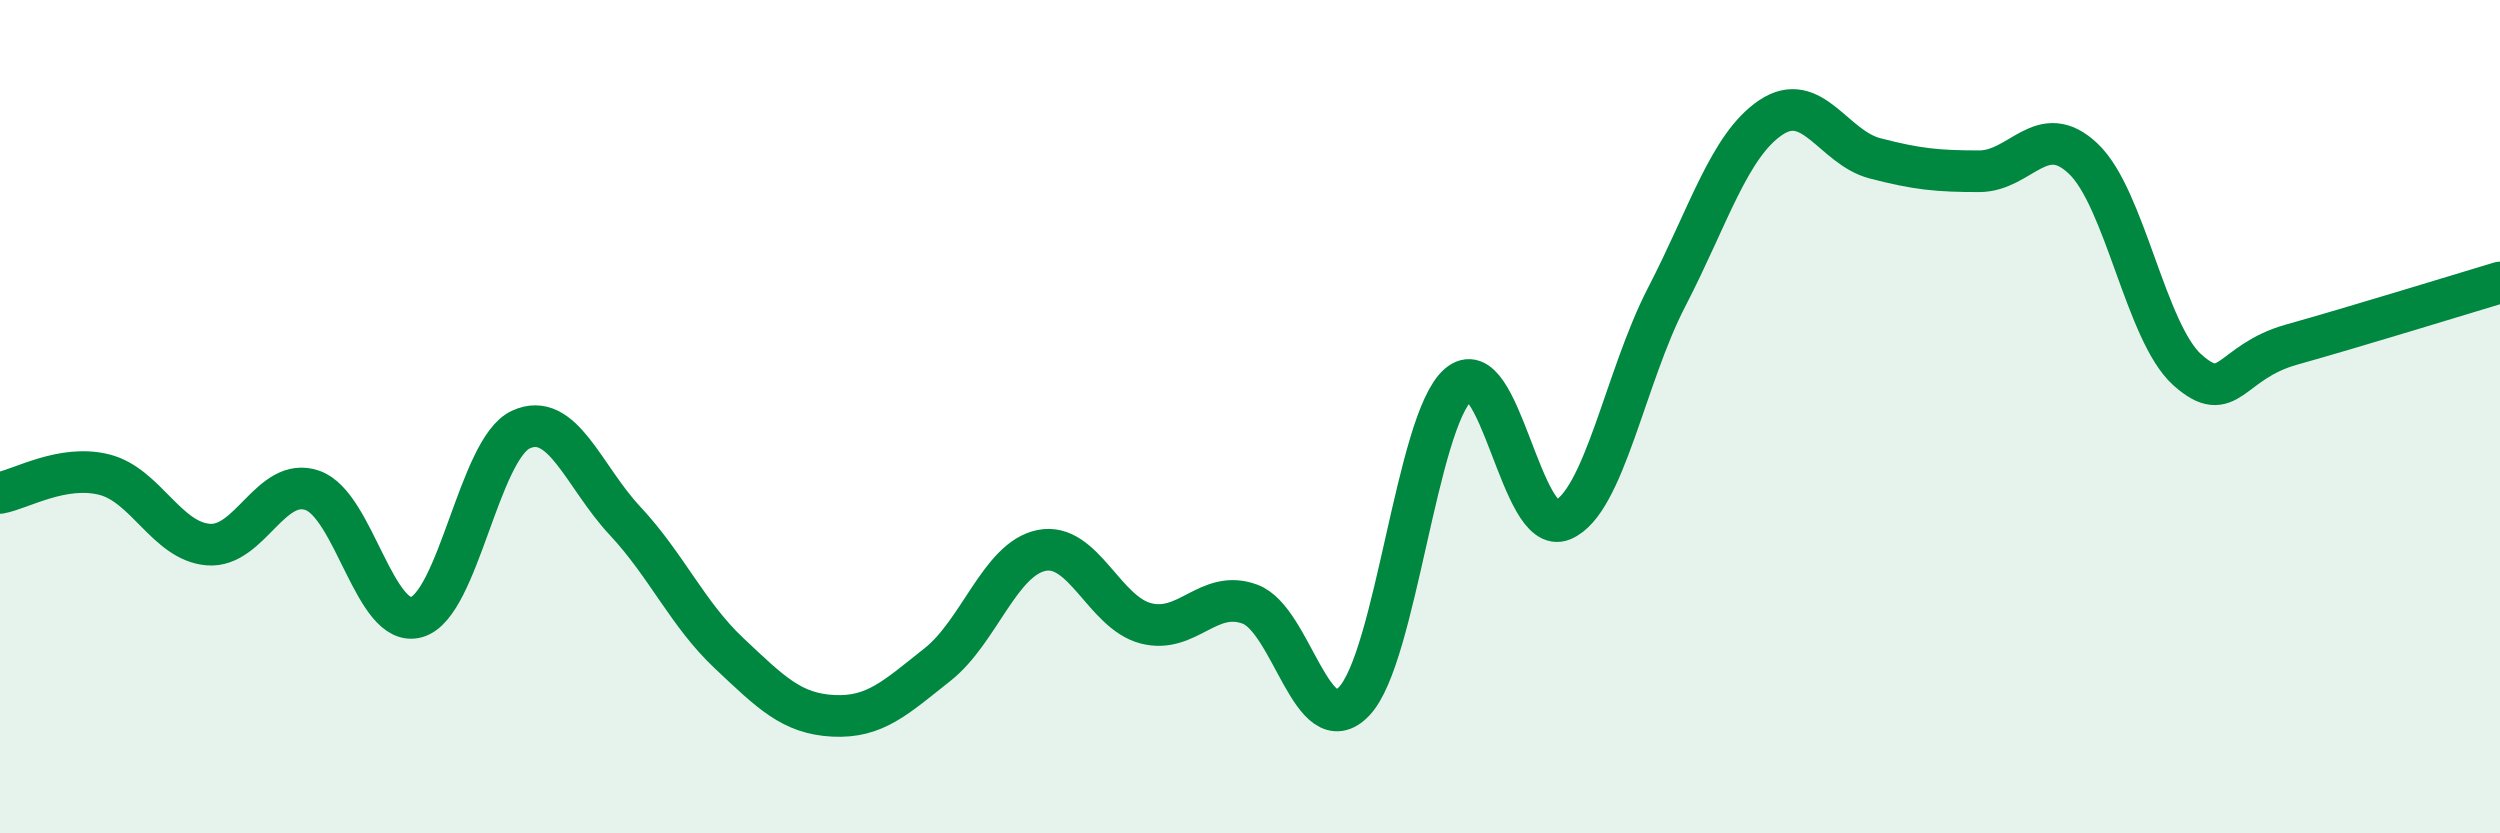
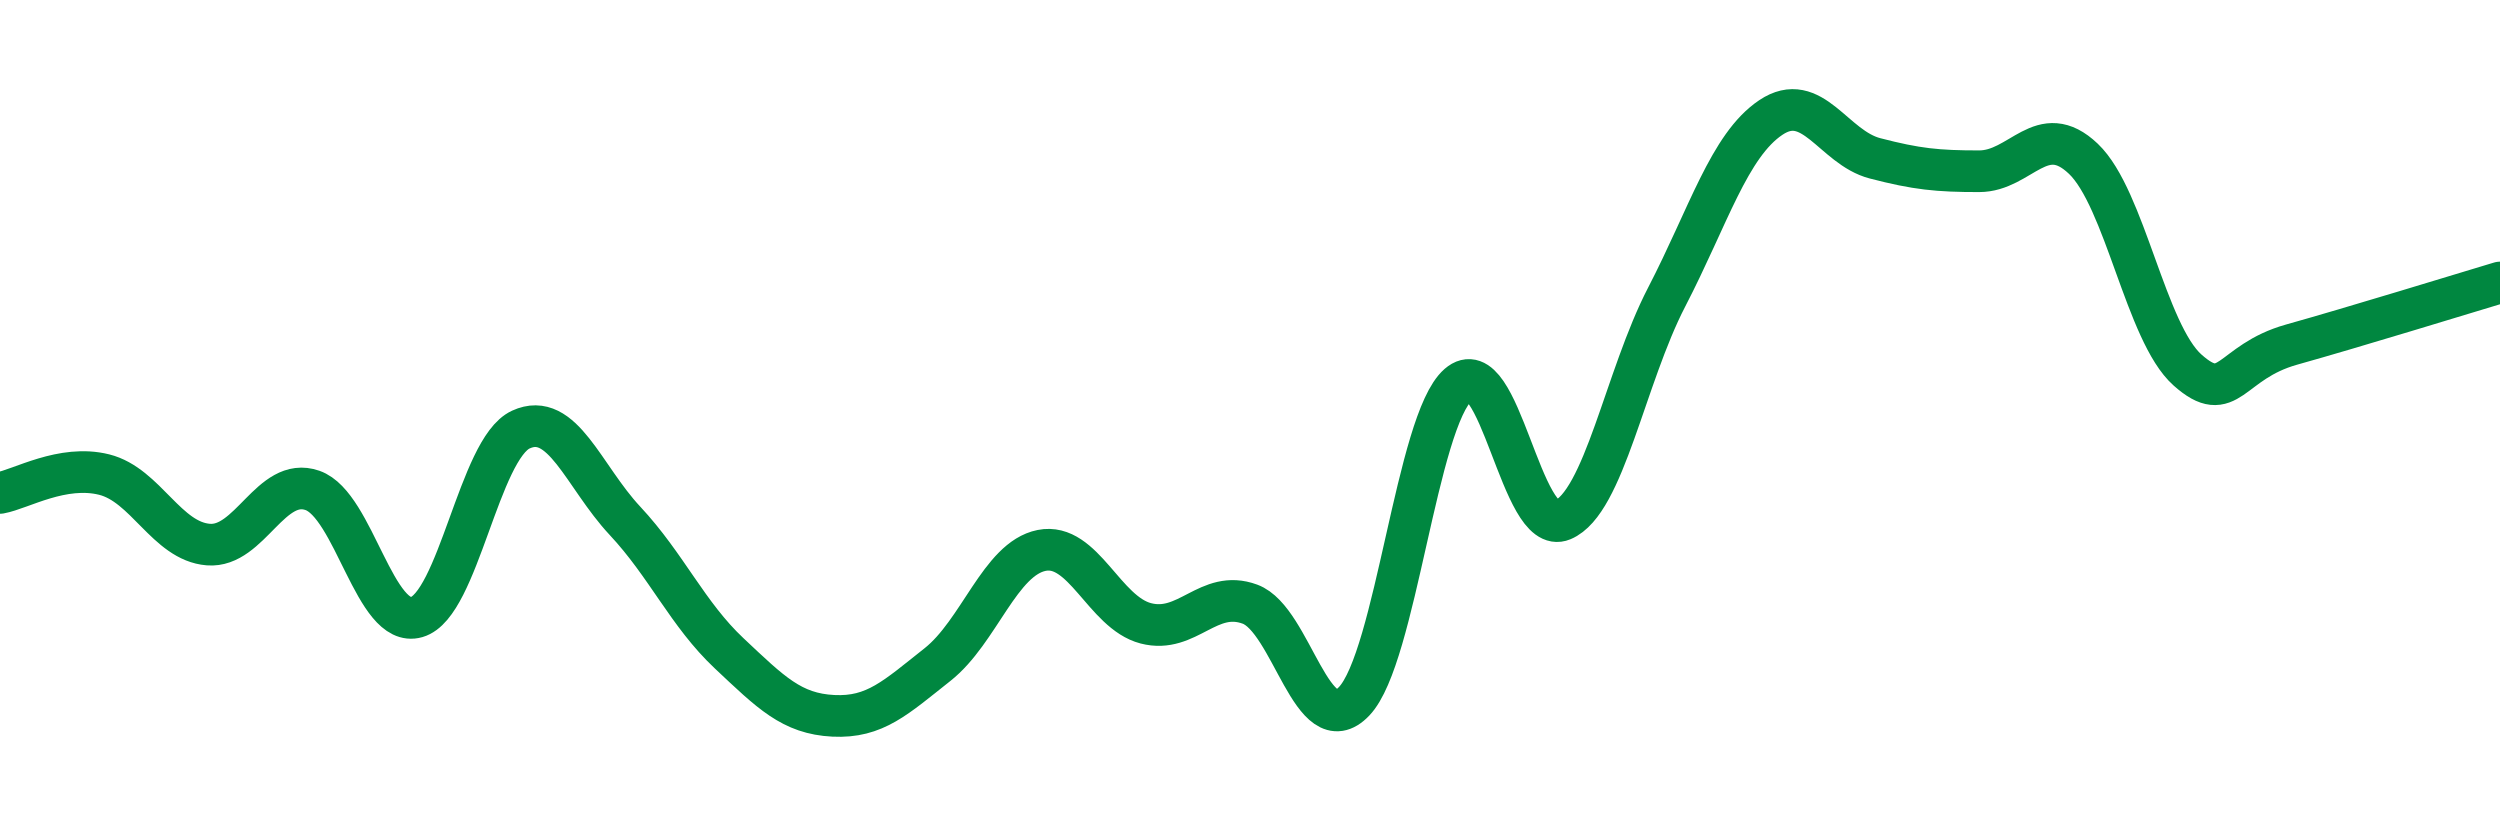
<svg xmlns="http://www.w3.org/2000/svg" width="60" height="20" viewBox="0 0 60 20">
-   <path d="M 0,11.83 C 0.5,11.74 1.5,11.14 2.5,11.39 C 3.5,11.64 4,12.99 5,13.07 C 6,13.15 6.5,11.42 7.5,11.77 C 8.5,12.12 9,15.1 10,14.81 C 11,14.52 11.5,10.77 12.5,10.31 C 13.5,9.85 14,11.43 15,12.5 C 16,13.57 16.5,14.74 17.5,15.68 C 18.5,16.62 19,17.13 20,17.18 C 21,17.23 21.5,16.74 22.5,15.95 C 23.5,15.16 24,13.41 25,13.21 C 26,13.01 26.5,14.7 27.5,14.96 C 28.5,15.22 29,14.13 30,14.5 C 31,14.87 31.5,17.88 32.5,16.83 C 33.5,15.78 34,10.1 35,9.23 C 36,8.36 36.5,12.9 37.5,12.48 C 38.5,12.06 39,9.06 40,7.13 C 41,5.2 41.5,3.49 42.5,2.82 C 43.5,2.15 44,3.54 45,3.8 C 46,4.06 46.5,4.11 47.5,4.11 C 48.5,4.11 49,2.86 50,3.81 C 51,4.76 51.5,7.99 52.5,8.88 C 53.5,9.77 53.5,8.69 55,8.27 C 56.5,7.85 59,7.08 60,6.78L60 20L0 20Z" fill="#008740" opacity="0.1" stroke-linecap="round" stroke-linejoin="round" />
  <path d="M 0,11.83 C 0.5,11.74 1.5,11.14 2.5,11.39 C 3.5,11.64 4,12.99 5,13.07 C 6,13.15 6.5,11.42 7.5,11.77 C 8.5,12.12 9,15.1 10,14.81 C 11,14.52 11.5,10.77 12.5,10.31 C 13.5,9.85 14,11.43 15,12.5 C 16,13.57 16.5,14.74 17.5,15.68 C 18.5,16.62 19,17.13 20,17.18 C 21,17.23 21.5,16.74 22.5,15.95 C 23.5,15.16 24,13.41 25,13.21 C 26,13.01 26.5,14.7 27.5,14.96 C 28.5,15.22 29,14.13 30,14.5 C 31,14.87 31.5,17.88 32.5,16.83 C 33.5,15.78 34,10.1 35,9.23 C 36,8.36 36.5,12.9 37.5,12.48 C 38.5,12.06 39,9.06 40,7.13 C 41,5.2 41.5,3.49 42.5,2.82 C 43.5,2.15 44,3.54 45,3.8 C 46,4.06 46.5,4.11 47.5,4.11 C 48.5,4.11 49,2.86 50,3.81 C 51,4.76 51.5,7.99 52.5,8.88 C 53.5,9.77 53.5,8.69 55,8.27 C 56.5,7.85 59,7.08 60,6.78" stroke="#008740" stroke-width="1" fill="none" stroke-linecap="round" stroke-linejoin="round" />
</svg>